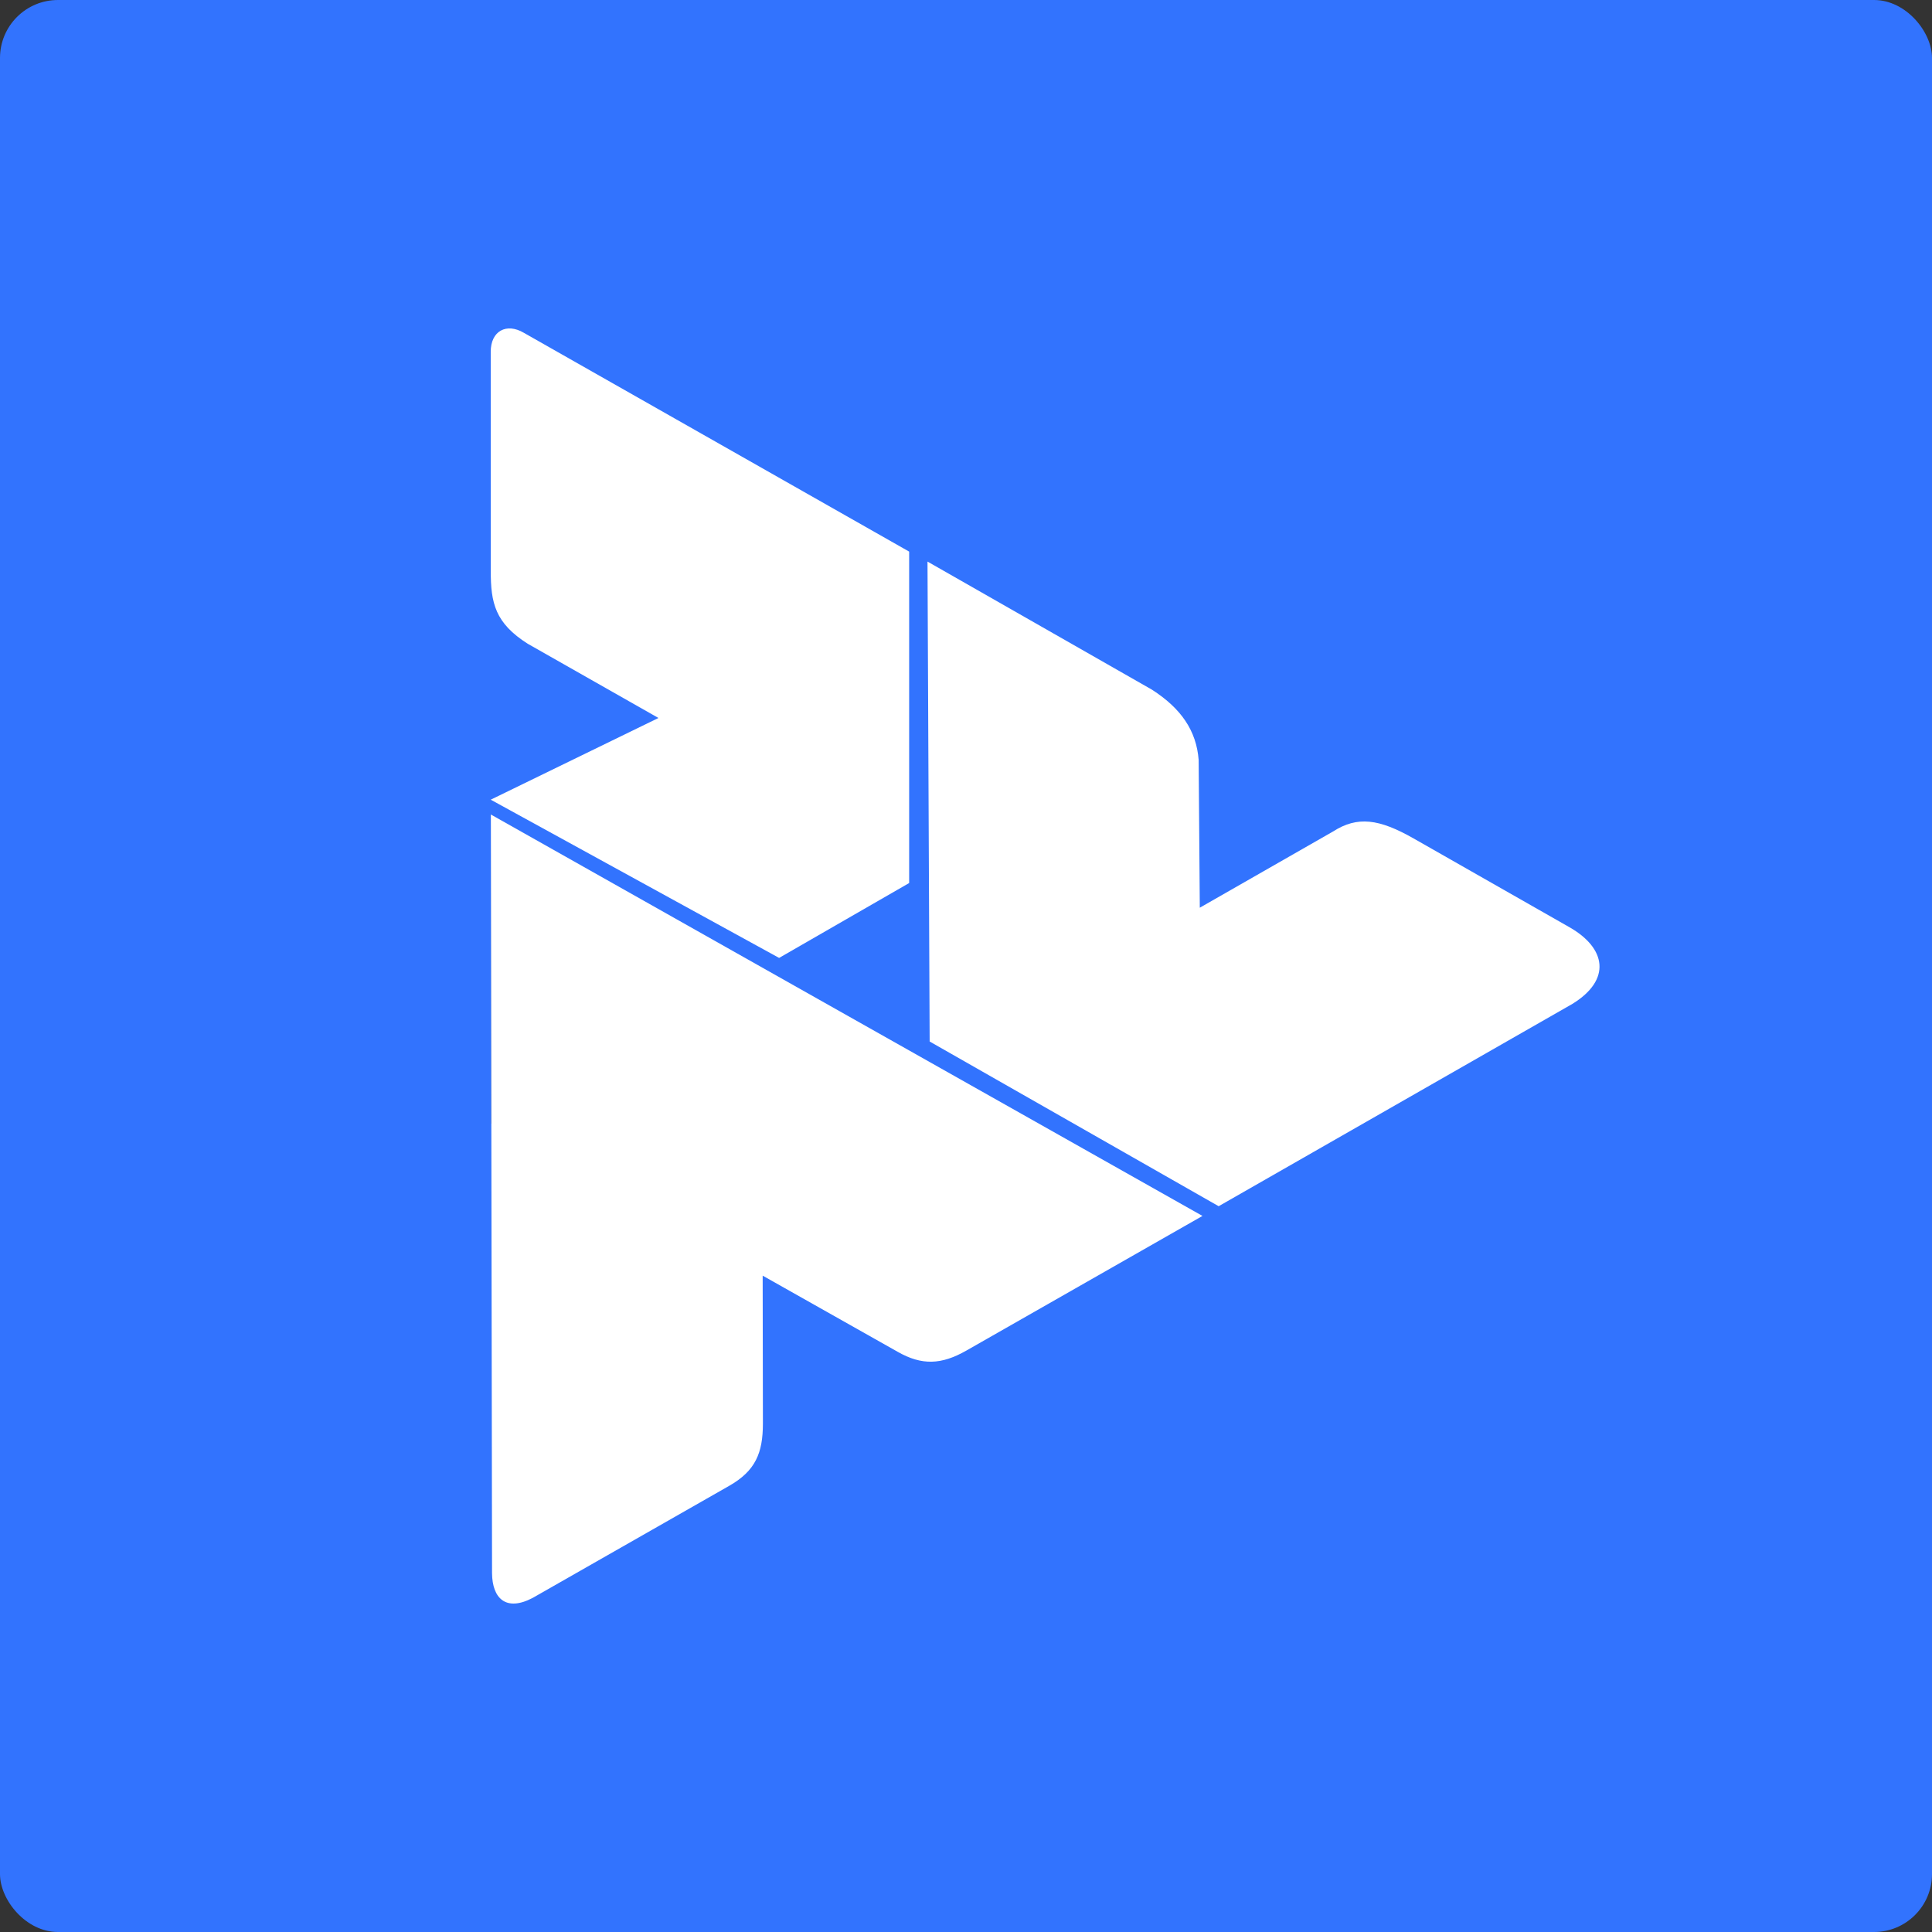
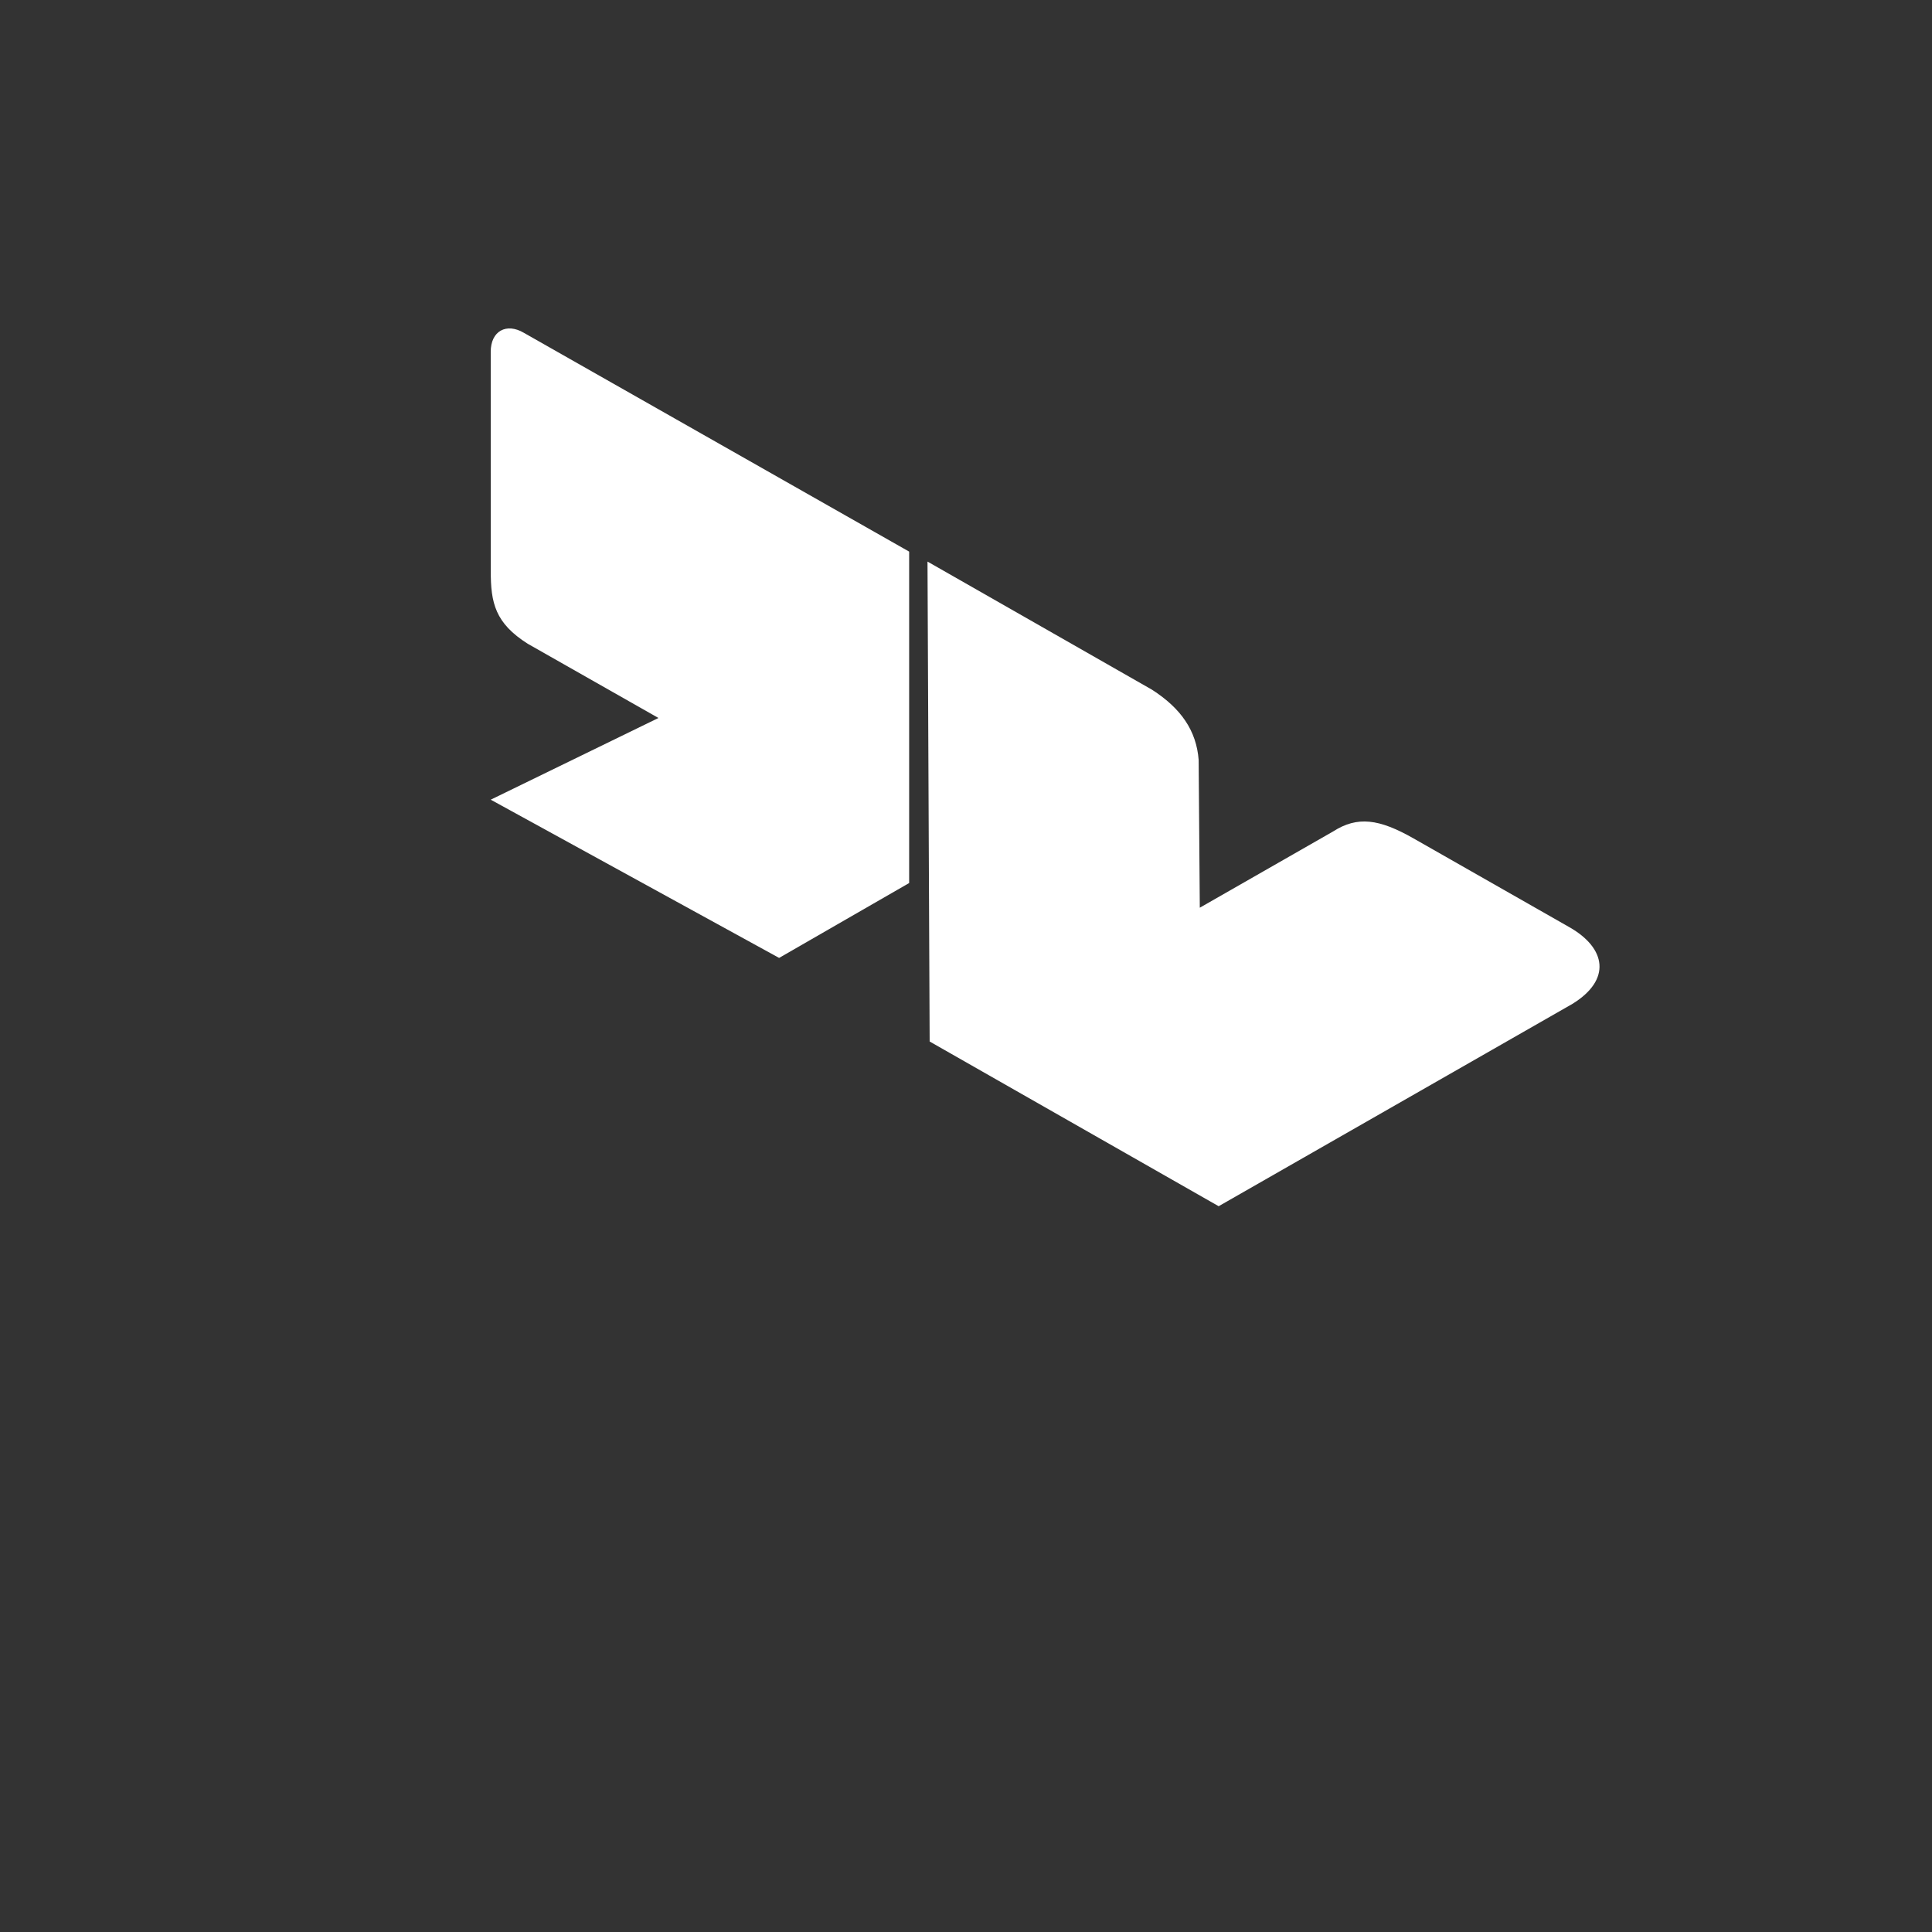
<svg xmlns="http://www.w3.org/2000/svg" width="500" height="500" viewBox="0 0 500 500" fill="none">
  <rect x="0" y="0" width="500" height="500" fill="#333333" stroke="none" />
-   <rect width="500" height="500" rx="15" fill="#3273FE" />
-   <path fill-rule="evenodd" clip-rule="evenodd" d="M196.912 250.623L127.054 290.846L127.031 210.788L196.912 250.623Z" fill="#295CCC" />
  <path fill-rule="evenodd" clip-rule="evenodd" d="M135.579 86.134L235.288 142.757V228.528L201.632 247.907L127 206.958L170.407 185.813L136.59 166.61C128.18 161.286 126.966 156.059 127.016 147.664L127 91.1C126.973 85.601 131.116 83.49 135.579 86.134Z" fill="white" />
  <path fill-rule="evenodd" clip-rule="evenodd" d="M406.944 259.801L315.388 312.168L240.594 269.541L240.037 145.335L298.107 178.479C305.683 183.327 309.629 189.132 310.212 196.67L310.506 234.915L344.999 215.184C351.317 211.139 356.908 211.912 365.848 216.994L406.139 239.945C415.732 245.4 417.062 253.577 406.944 259.8V259.801Z" fill="white" />
-   <path fill-rule="evenodd" clip-rule="evenodd" d="M127.34 407.118L127.031 210.787L311.2 314.682L250.082 349.536C243.639 353.207 238.573 353.414 232.313 349.843L197.379 330.137L197.439 368.475C197.426 375.989 195.544 380.651 188.698 384.543L137.855 413.539C130.954 417.165 127.391 413.673 127.34 407.118Z" fill="white" />
</svg>